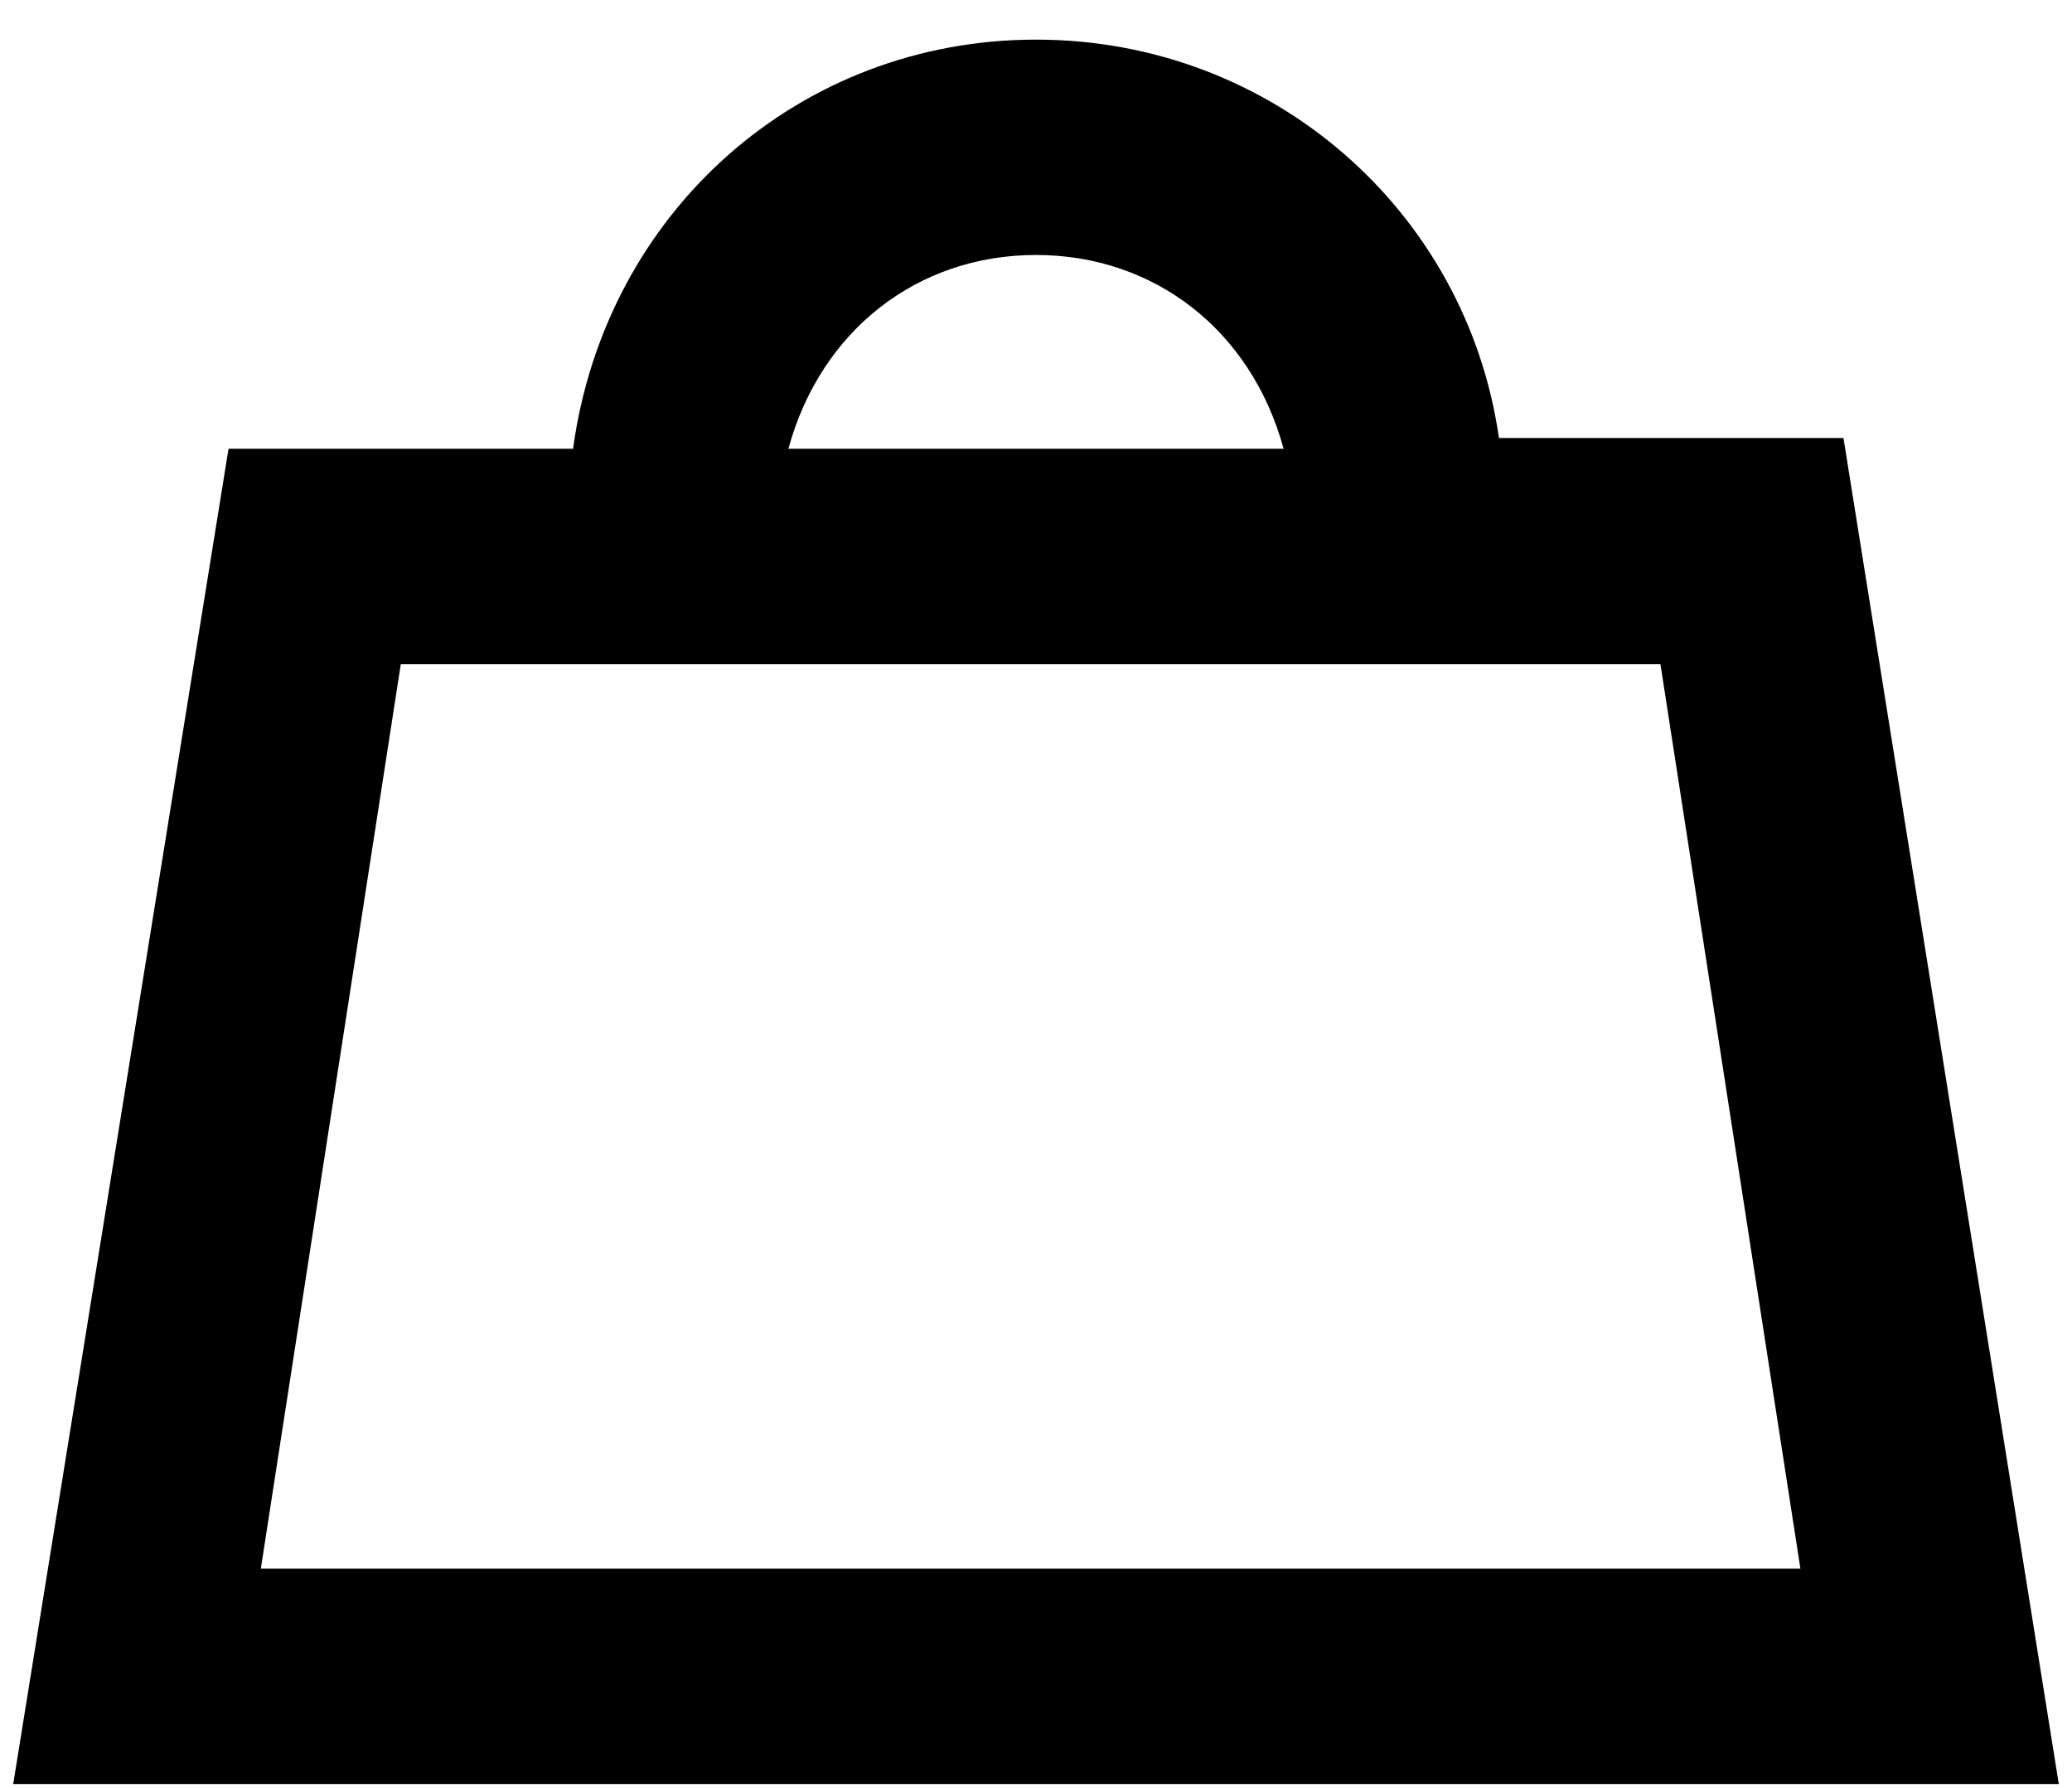
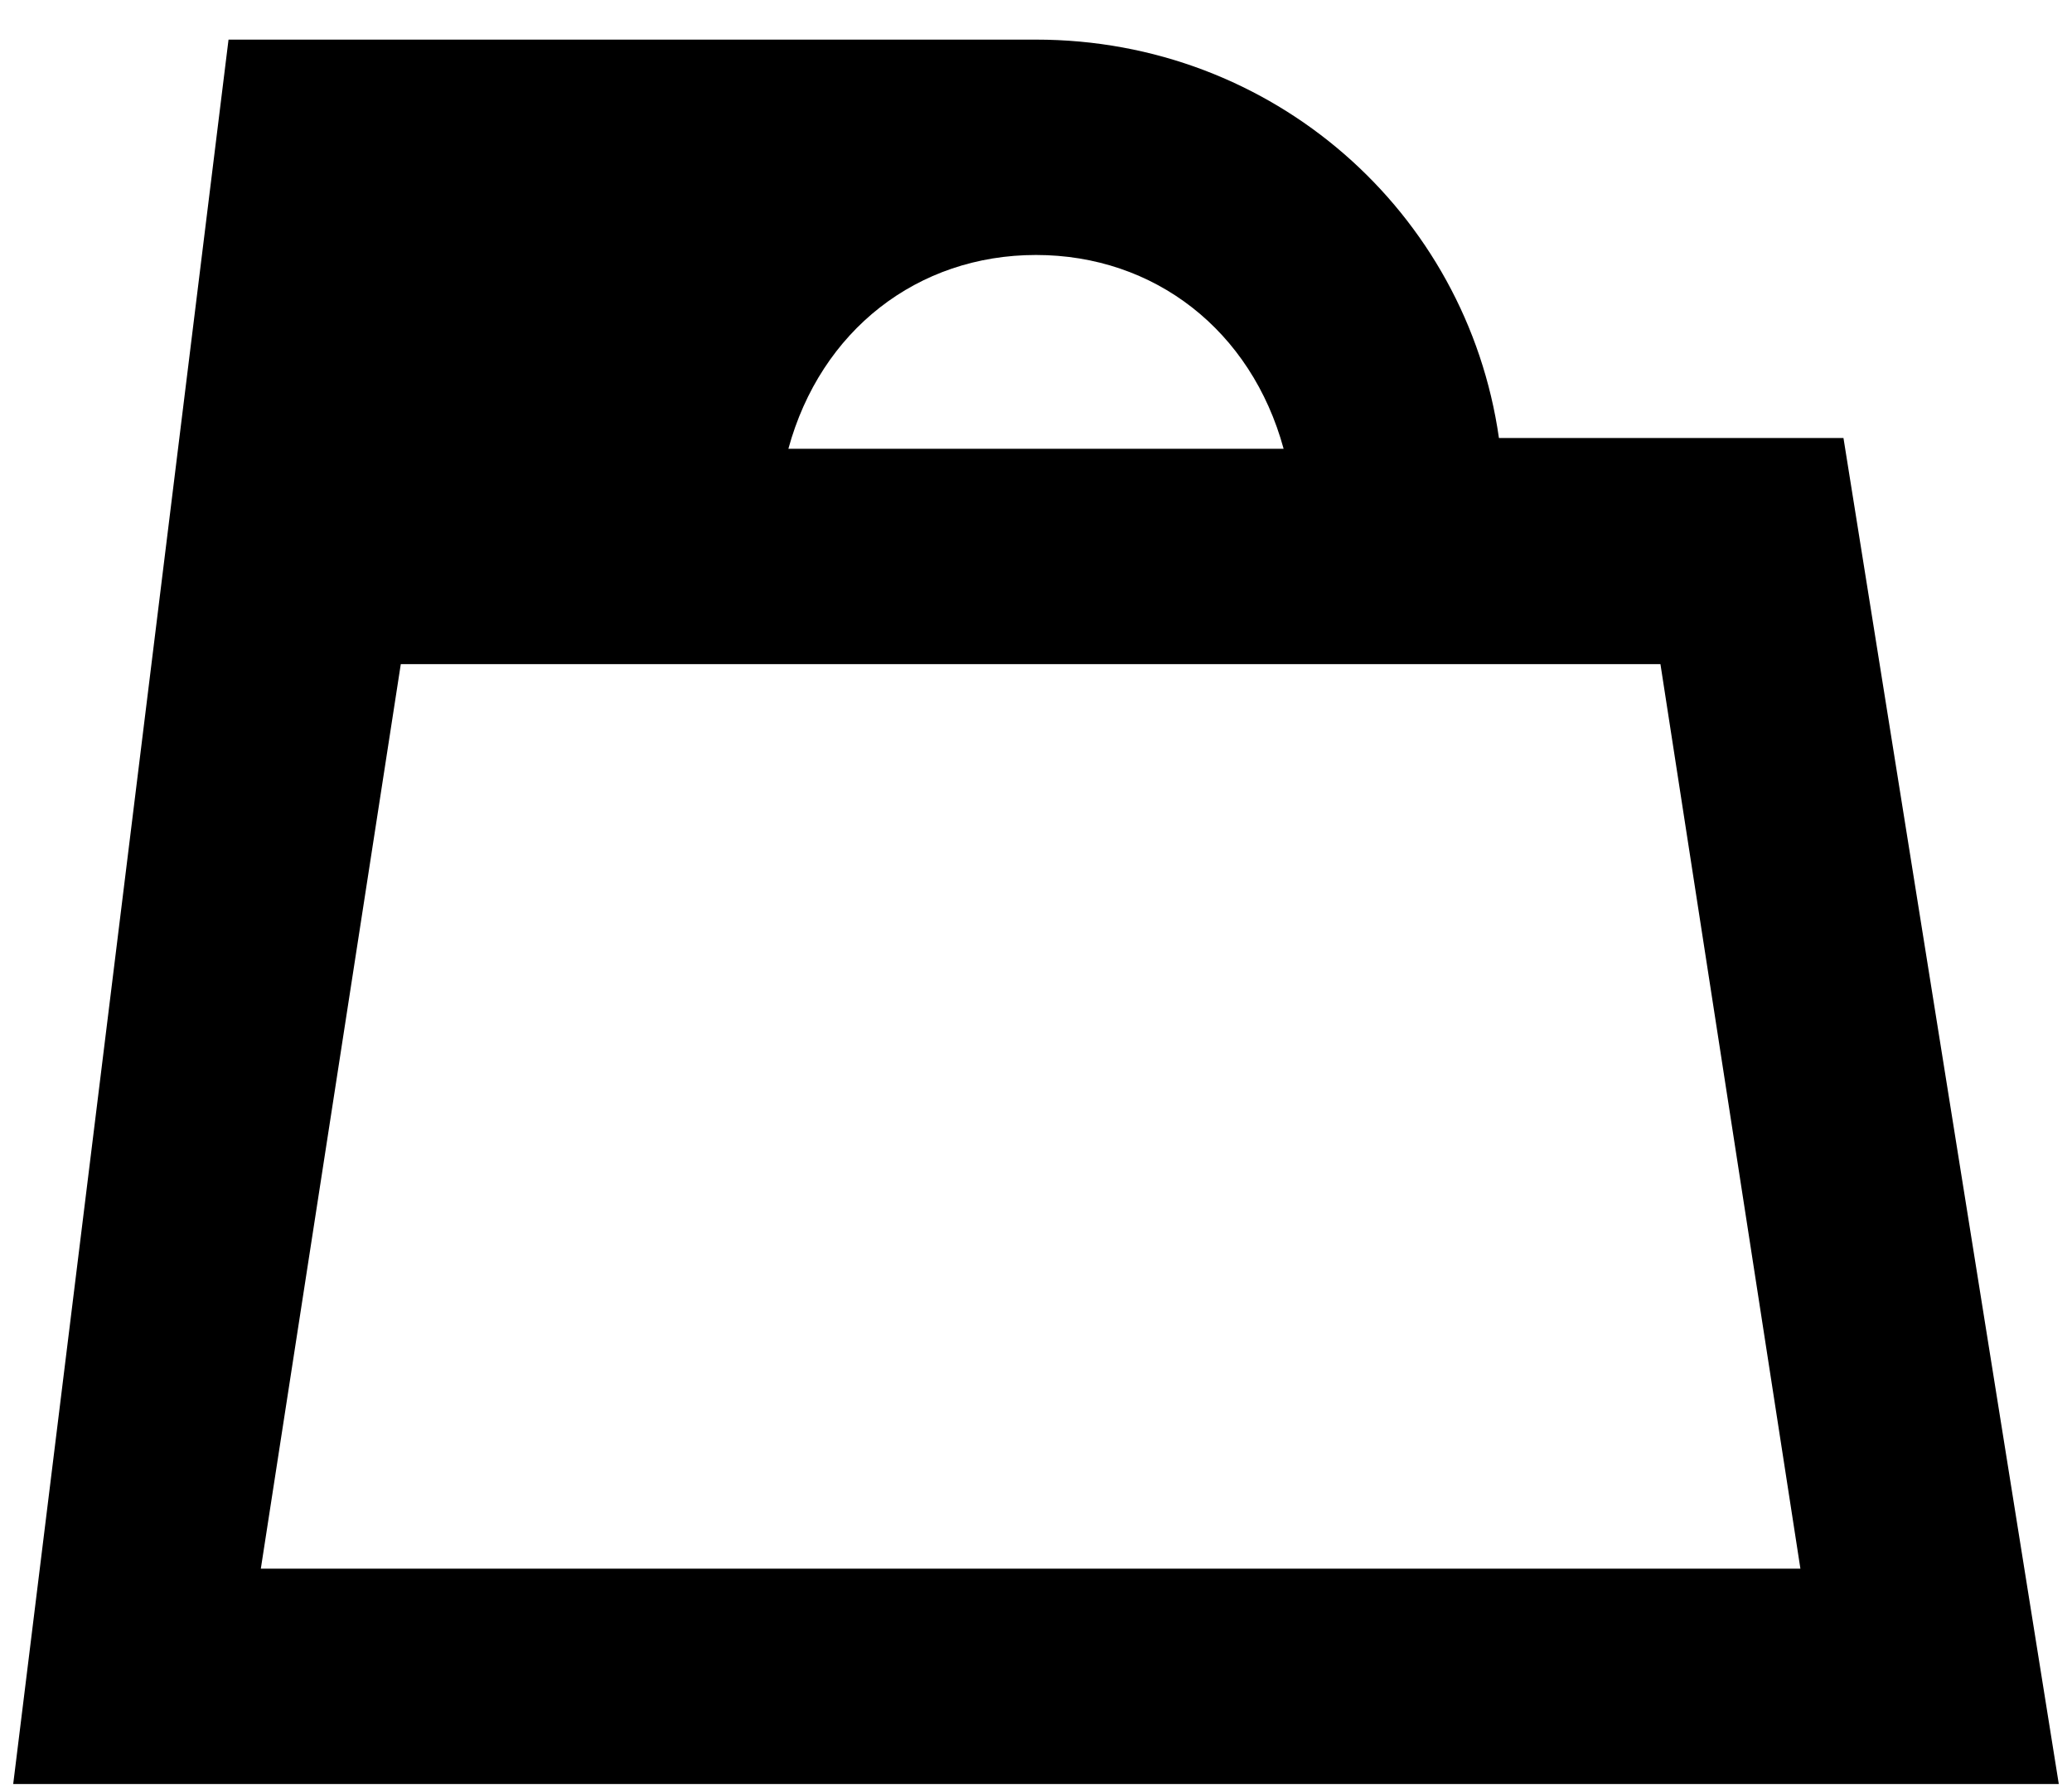
<svg xmlns="http://www.w3.org/2000/svg" width="51" height="44" viewBox="0 0 51 44" fill="none">
-   <path d="M45.375 10.78H36.895C36.1 5.215 31.33 0.975 25.5 0.975C19.67 0.975 14.9 5.215 14.105 11.045H5.625L0.325 43.905H50.675L45.375 10.78ZM25.5 6.275C28.415 6.275 30.8 8.13 31.595 11.045H19.405C20.2 8.13 22.585 6.275 25.5 6.275ZM6.42 38.605L9.865 16.345H13.84H36.895H40.87L44.315 38.605H6.42Z" fill="black" />
+   <path d="M45.375 10.78H36.895C36.1 5.215 31.33 0.975 25.5 0.975H5.625L0.325 43.905H50.675L45.375 10.78ZM25.5 6.275C28.415 6.275 30.8 8.13 31.595 11.045H19.405C20.2 8.13 22.585 6.275 25.5 6.275ZM6.42 38.605L9.865 16.345H13.84H36.895H40.87L44.315 38.605H6.42Z" fill="black" />
</svg>